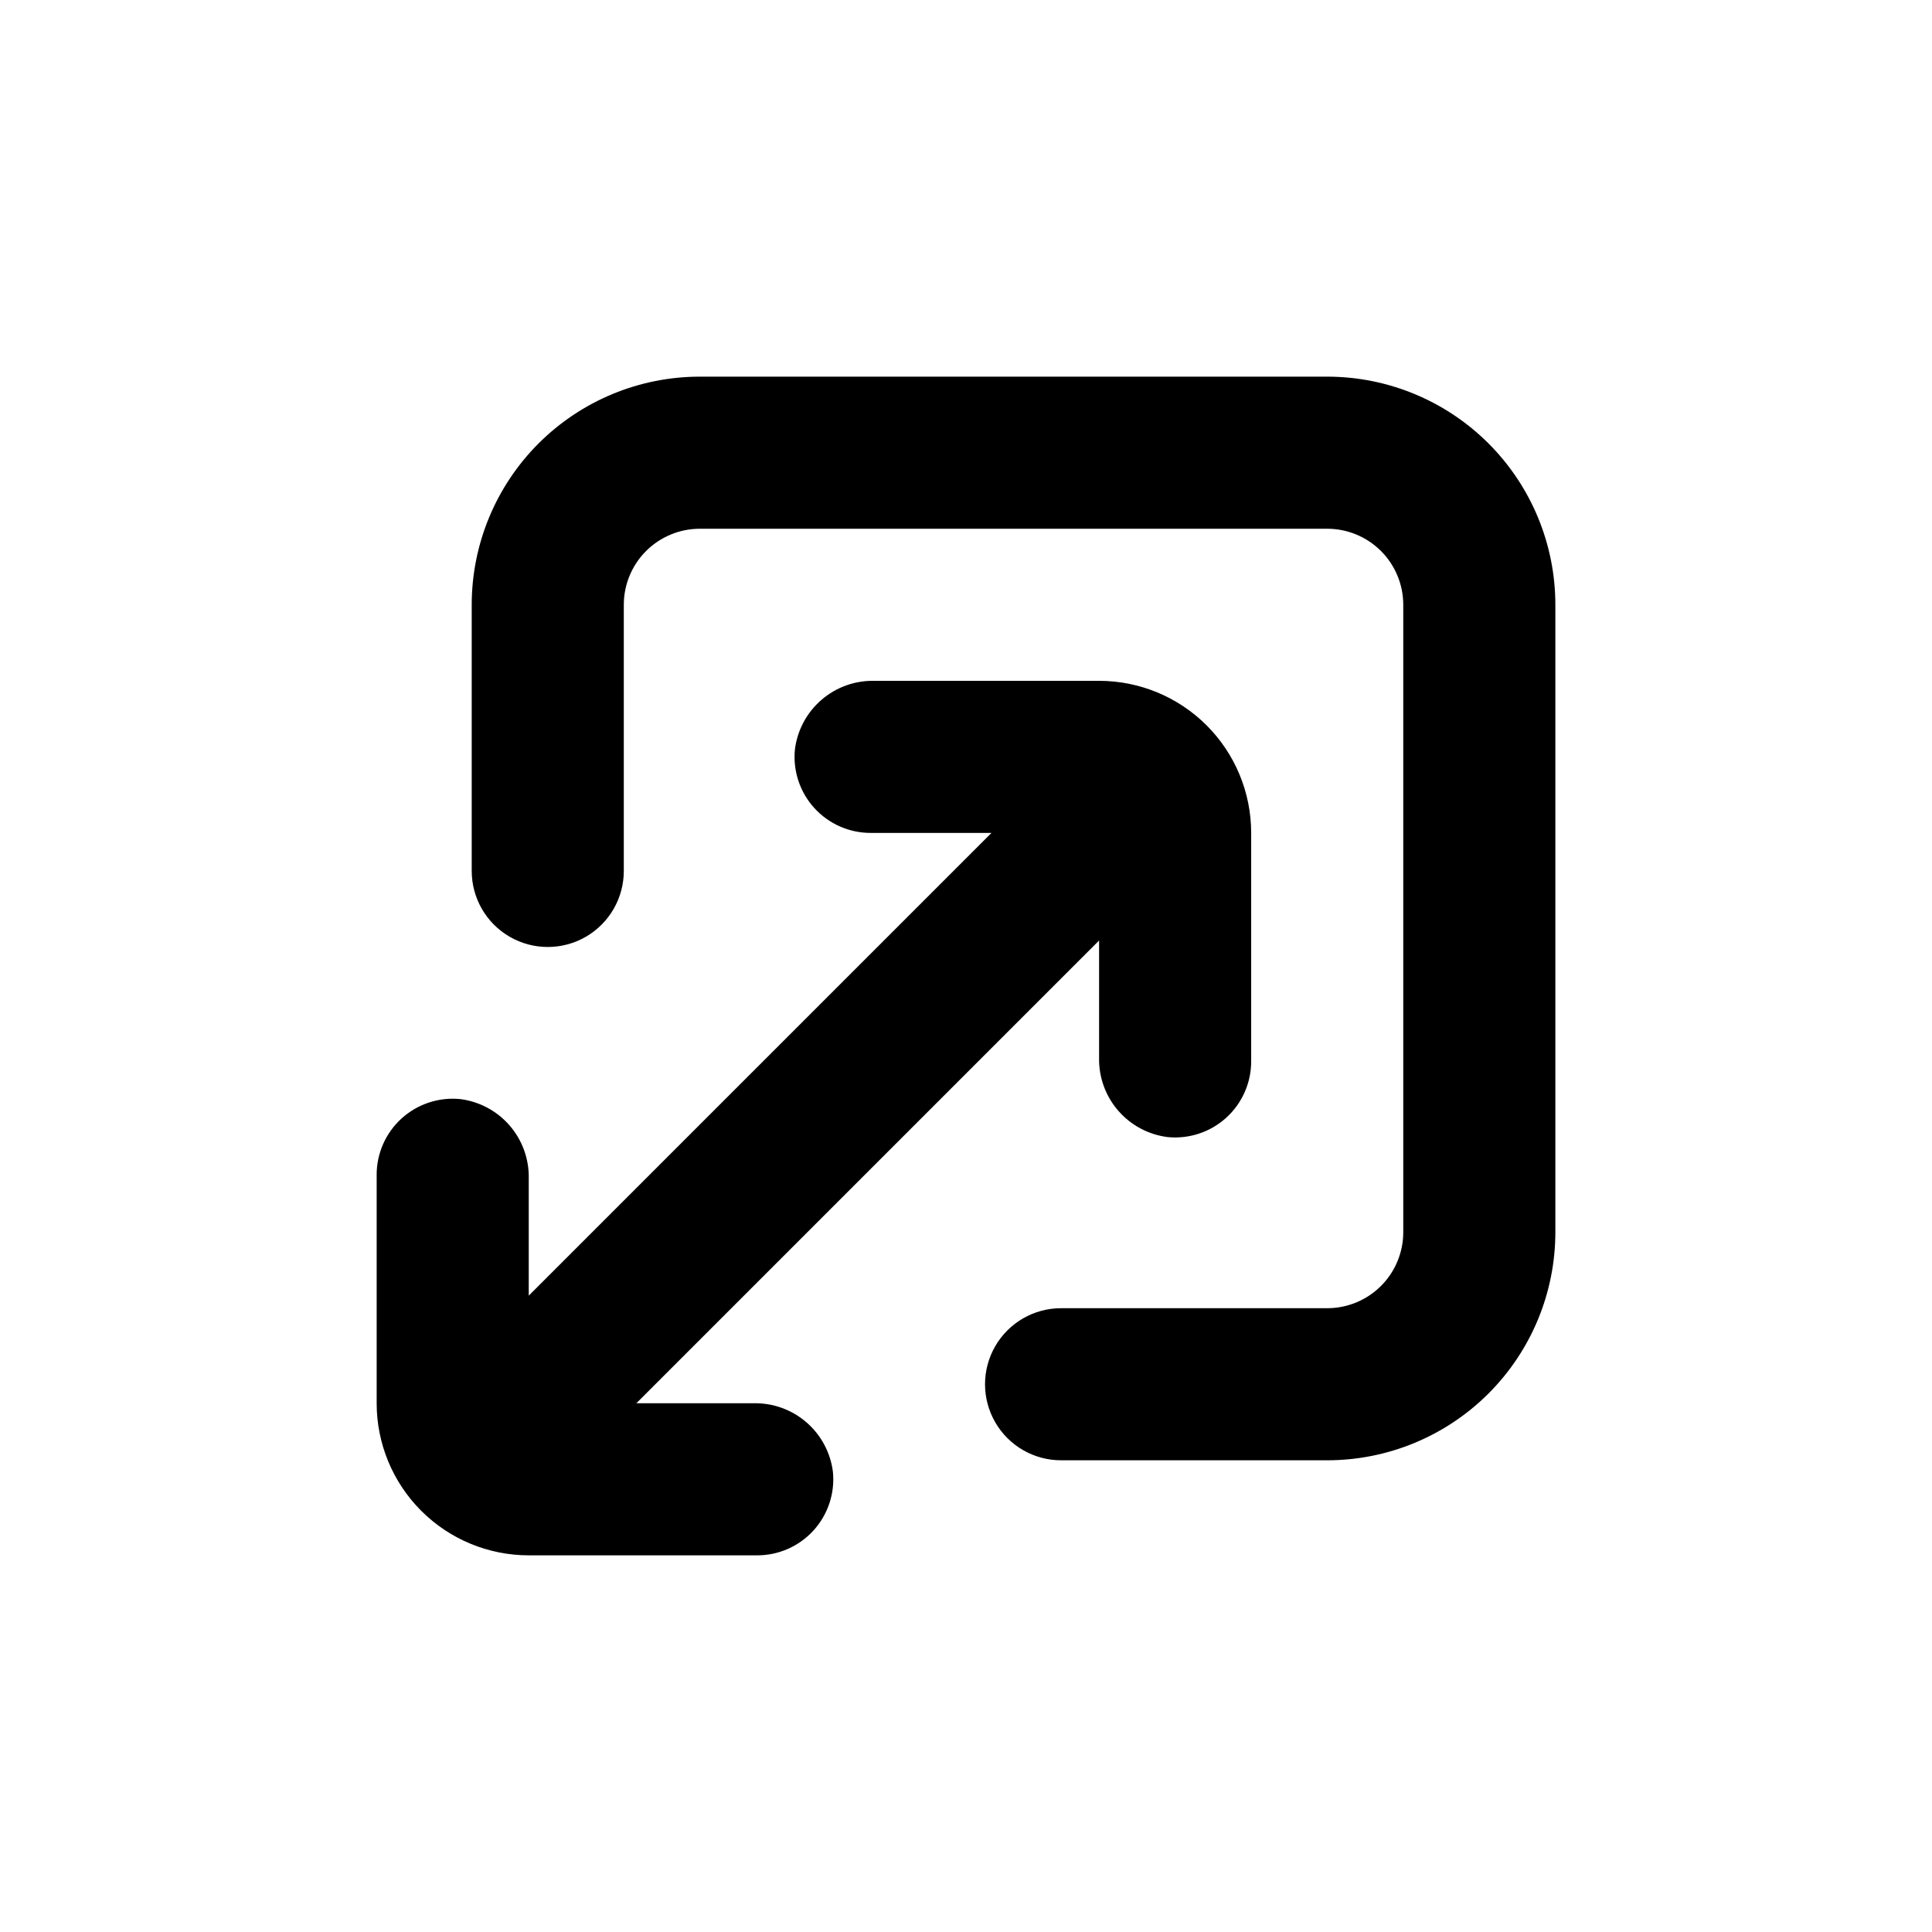
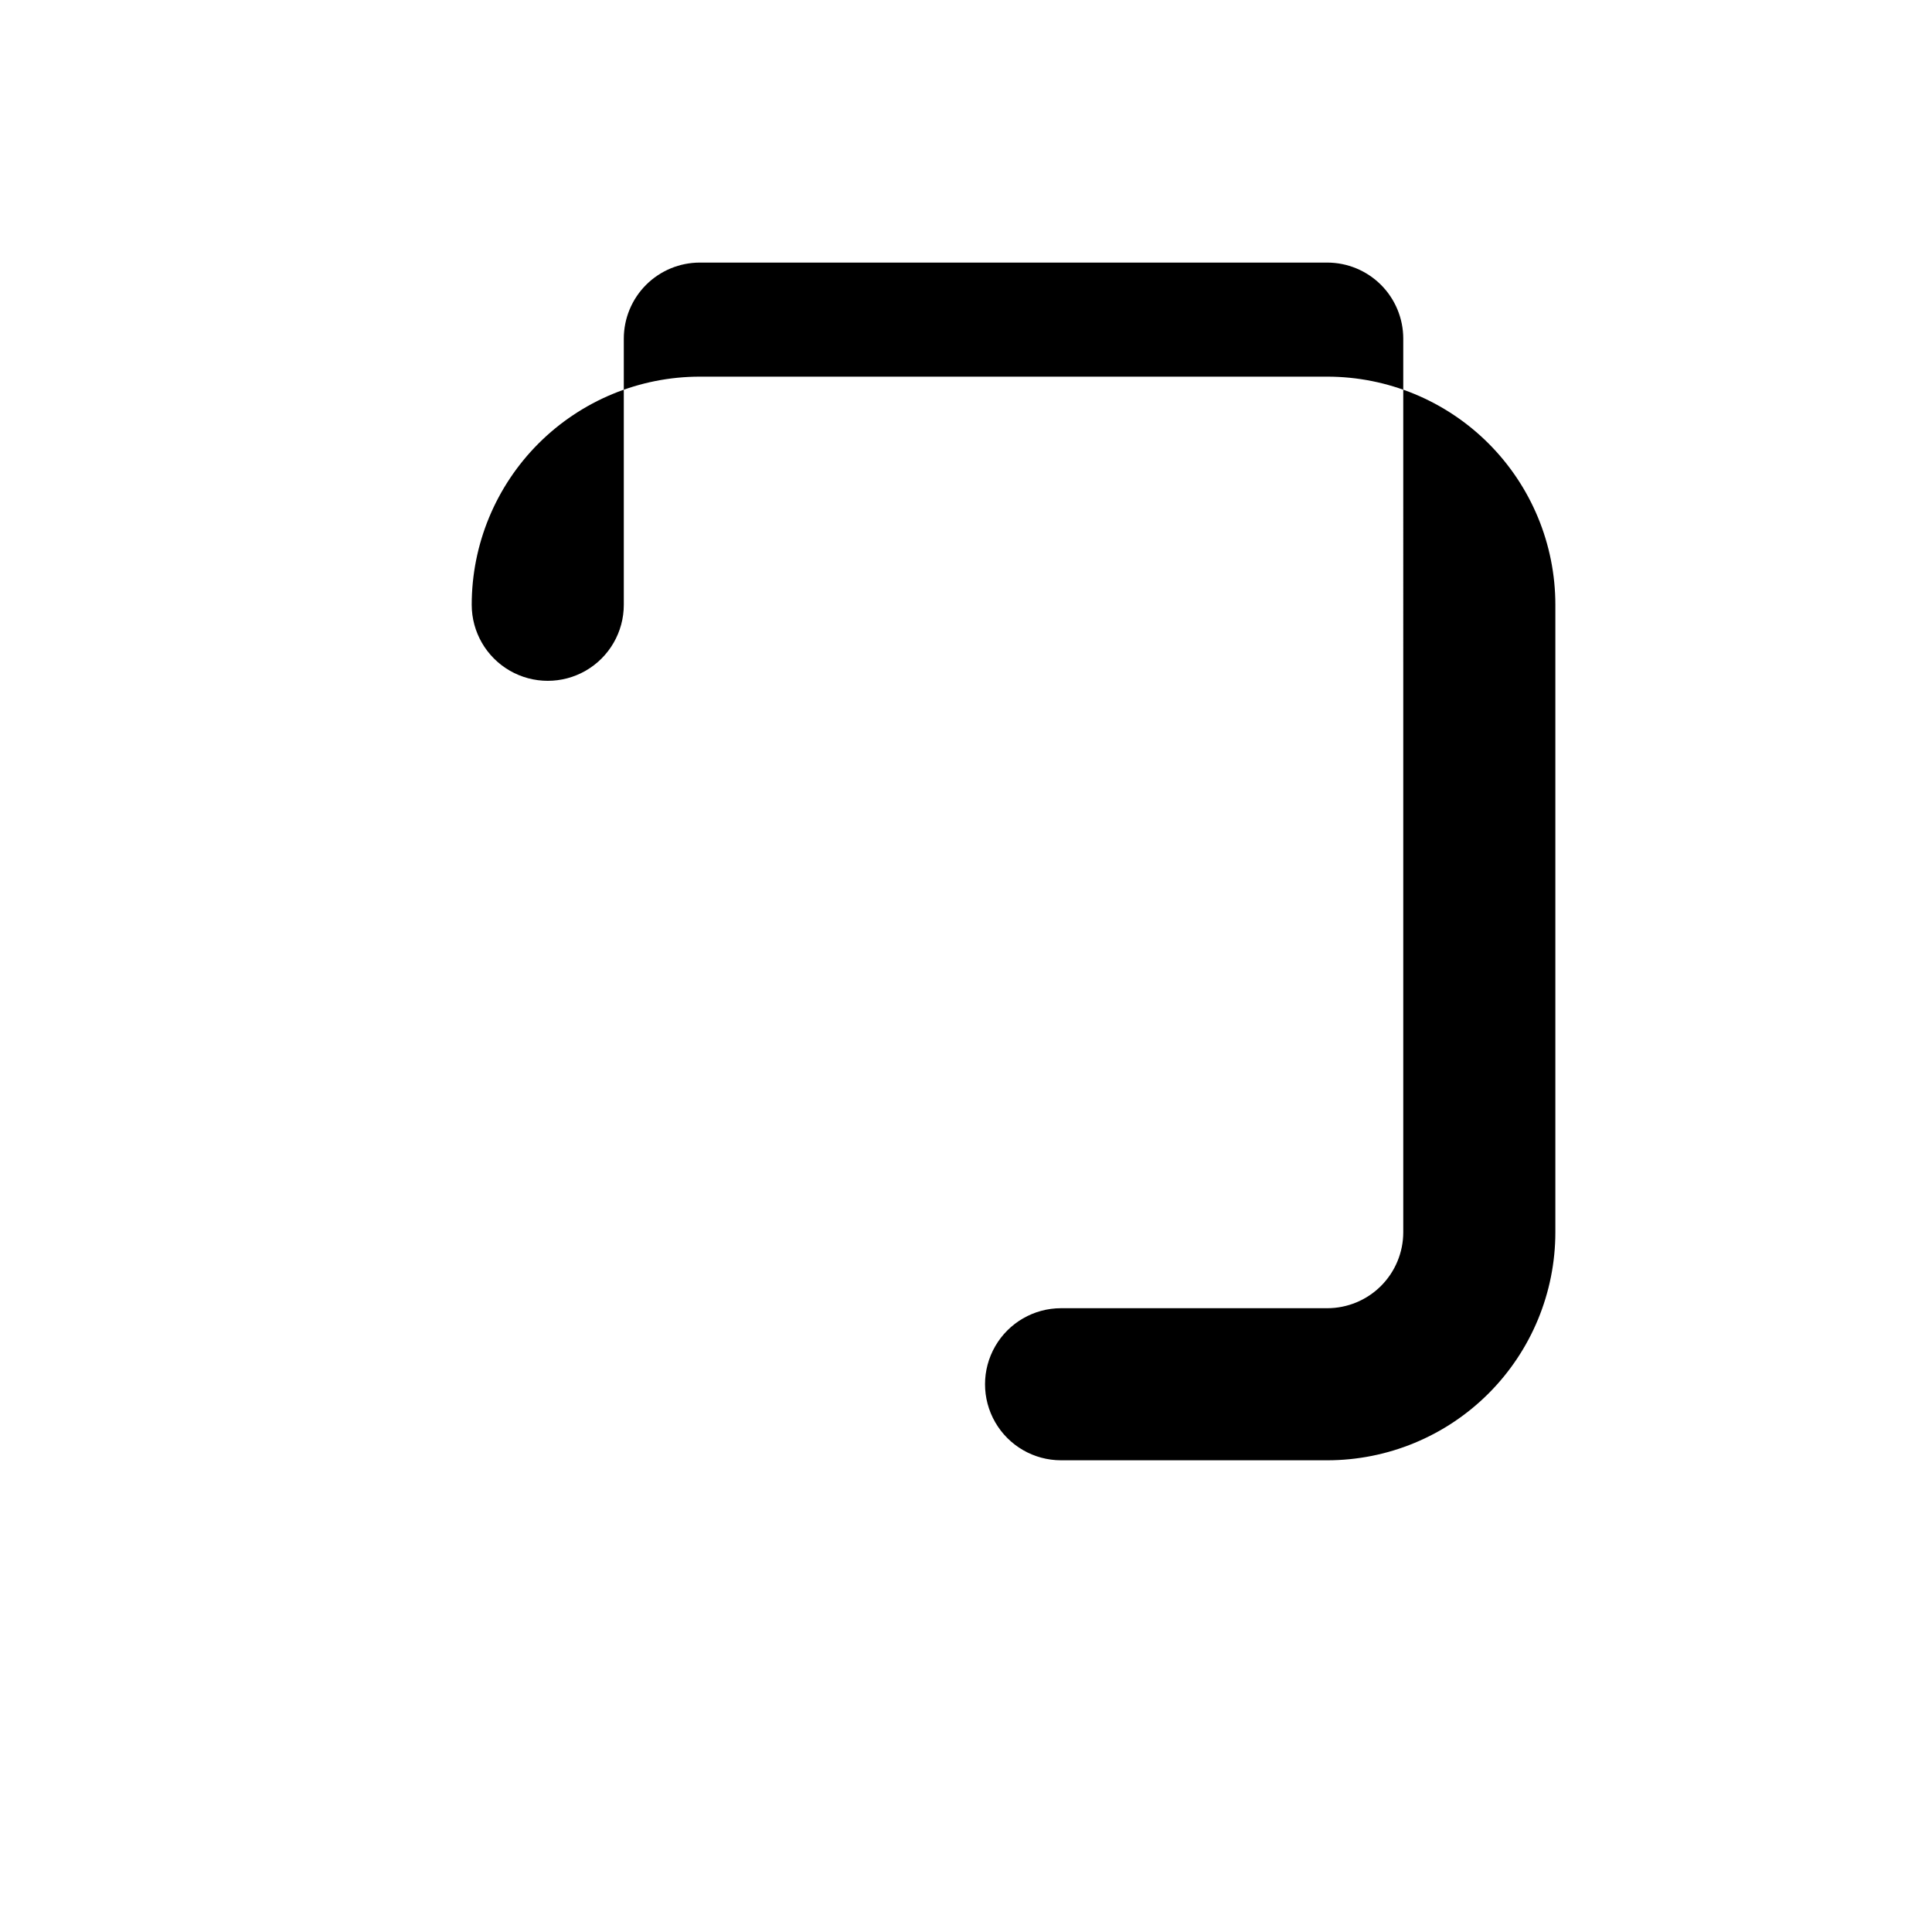
<svg xmlns="http://www.w3.org/2000/svg" fill="#000000" width="800px" height="800px" version="1.1" viewBox="144 144 512 512">
  <g>
-     <path d="m515.88 405.04v65.496c0 5.344-2.125 10.473-5.902 14.25-3.781 3.781-8.906 5.902-14.25 5.902h-70.535c-7.199 0-13.852 3.84-17.449 10.078-3.602 6.234-3.602 13.914 0 20.152 3.598 6.234 10.25 10.074 17.449 10.074h70.535c16.035 0 31.41-6.367 42.75-17.707 11.336-11.336 17.707-26.715 17.707-42.75v-166.26c0-16.031-6.371-31.41-17.707-42.75-11.34-11.336-26.715-17.707-42.75-17.707h-166.26c-16.035 0-31.41 6.371-42.75 17.707-11.336 11.34-17.707 26.719-17.707 42.75v70.535c0 7.199 3.84 13.852 10.078 17.453 6.234 3.598 13.914 3.598 20.152 0 6.234-3.602 10.074-10.254 10.074-17.453v-70.535c0-5.344 2.125-10.469 5.902-14.25 3.781-3.777 8.906-5.902 14.25-5.902h166.26c5.344 0 10.469 2.125 14.25 5.902 3.777 3.781 5.902 8.906 5.902 14.25z" />
-     <path d="m243.82 455.42v60.457c0 10.688 4.246 20.941 11.805 28.5s17.812 11.805 28.5 11.805h60.457c5.703 0.027 11.152-2.363 14.992-6.578 3.844-4.219 5.719-9.863 5.16-15.539-0.633-5.094-3.133-9.77-7.012-13.129s-8.863-5.16-13.996-5.059h-31.086l122.63-122.63v31.086c-0.102 5.133 1.699 10.117 5.059 13.996 3.359 3.883 8.035 6.379 13.129 7.012 5.676 0.559 11.32-1.316 15.539-5.16 4.215-3.84 6.606-9.289 6.578-14.992v-60.457c0-10.688-4.246-20.941-11.805-28.5-7.559-7.559-17.812-11.805-28.5-11.805h-59.602c-5.129-0.102-10.117 1.703-13.996 5.062-3.879 3.356-6.379 8.035-7.012 13.125-0.559 5.676 1.316 11.324 5.16 15.539 3.84 4.215 9.289 6.606 14.992 6.578h31.941l-122.63 122.63v-31.086c0.102-5.129-1.699-10.117-5.059-13.996s-8.035-6.379-13.129-7.012c-5.676-0.555-11.32 1.32-15.535 5.16-4.219 3.84-6.609 9.289-6.582 14.992z" />
+     <path d="m515.88 405.04v65.496c0 5.344-2.125 10.473-5.902 14.25-3.781 3.781-8.906 5.902-14.25 5.902h-70.535c-7.199 0-13.852 3.84-17.449 10.078-3.602 6.234-3.602 13.914 0 20.152 3.598 6.234 10.25 10.074 17.449 10.074h70.535c16.035 0 31.41-6.367 42.75-17.707 11.336-11.336 17.707-26.715 17.707-42.75v-166.26c0-16.031-6.371-31.41-17.707-42.75-11.34-11.336-26.715-17.707-42.75-17.707h-166.26c-16.035 0-31.41 6.371-42.75 17.707-11.336 11.34-17.707 26.719-17.707 42.75c0 7.199 3.84 13.852 10.078 17.453 6.234 3.598 13.914 3.598 20.152 0 6.234-3.602 10.074-10.254 10.074-17.453v-70.535c0-5.344 2.125-10.469 5.902-14.25 3.781-3.777 8.906-5.902 14.25-5.902h166.26c5.344 0 10.469 2.125 14.25 5.902 3.777 3.781 5.902 8.906 5.902 14.25z" />
  </g>
</svg>